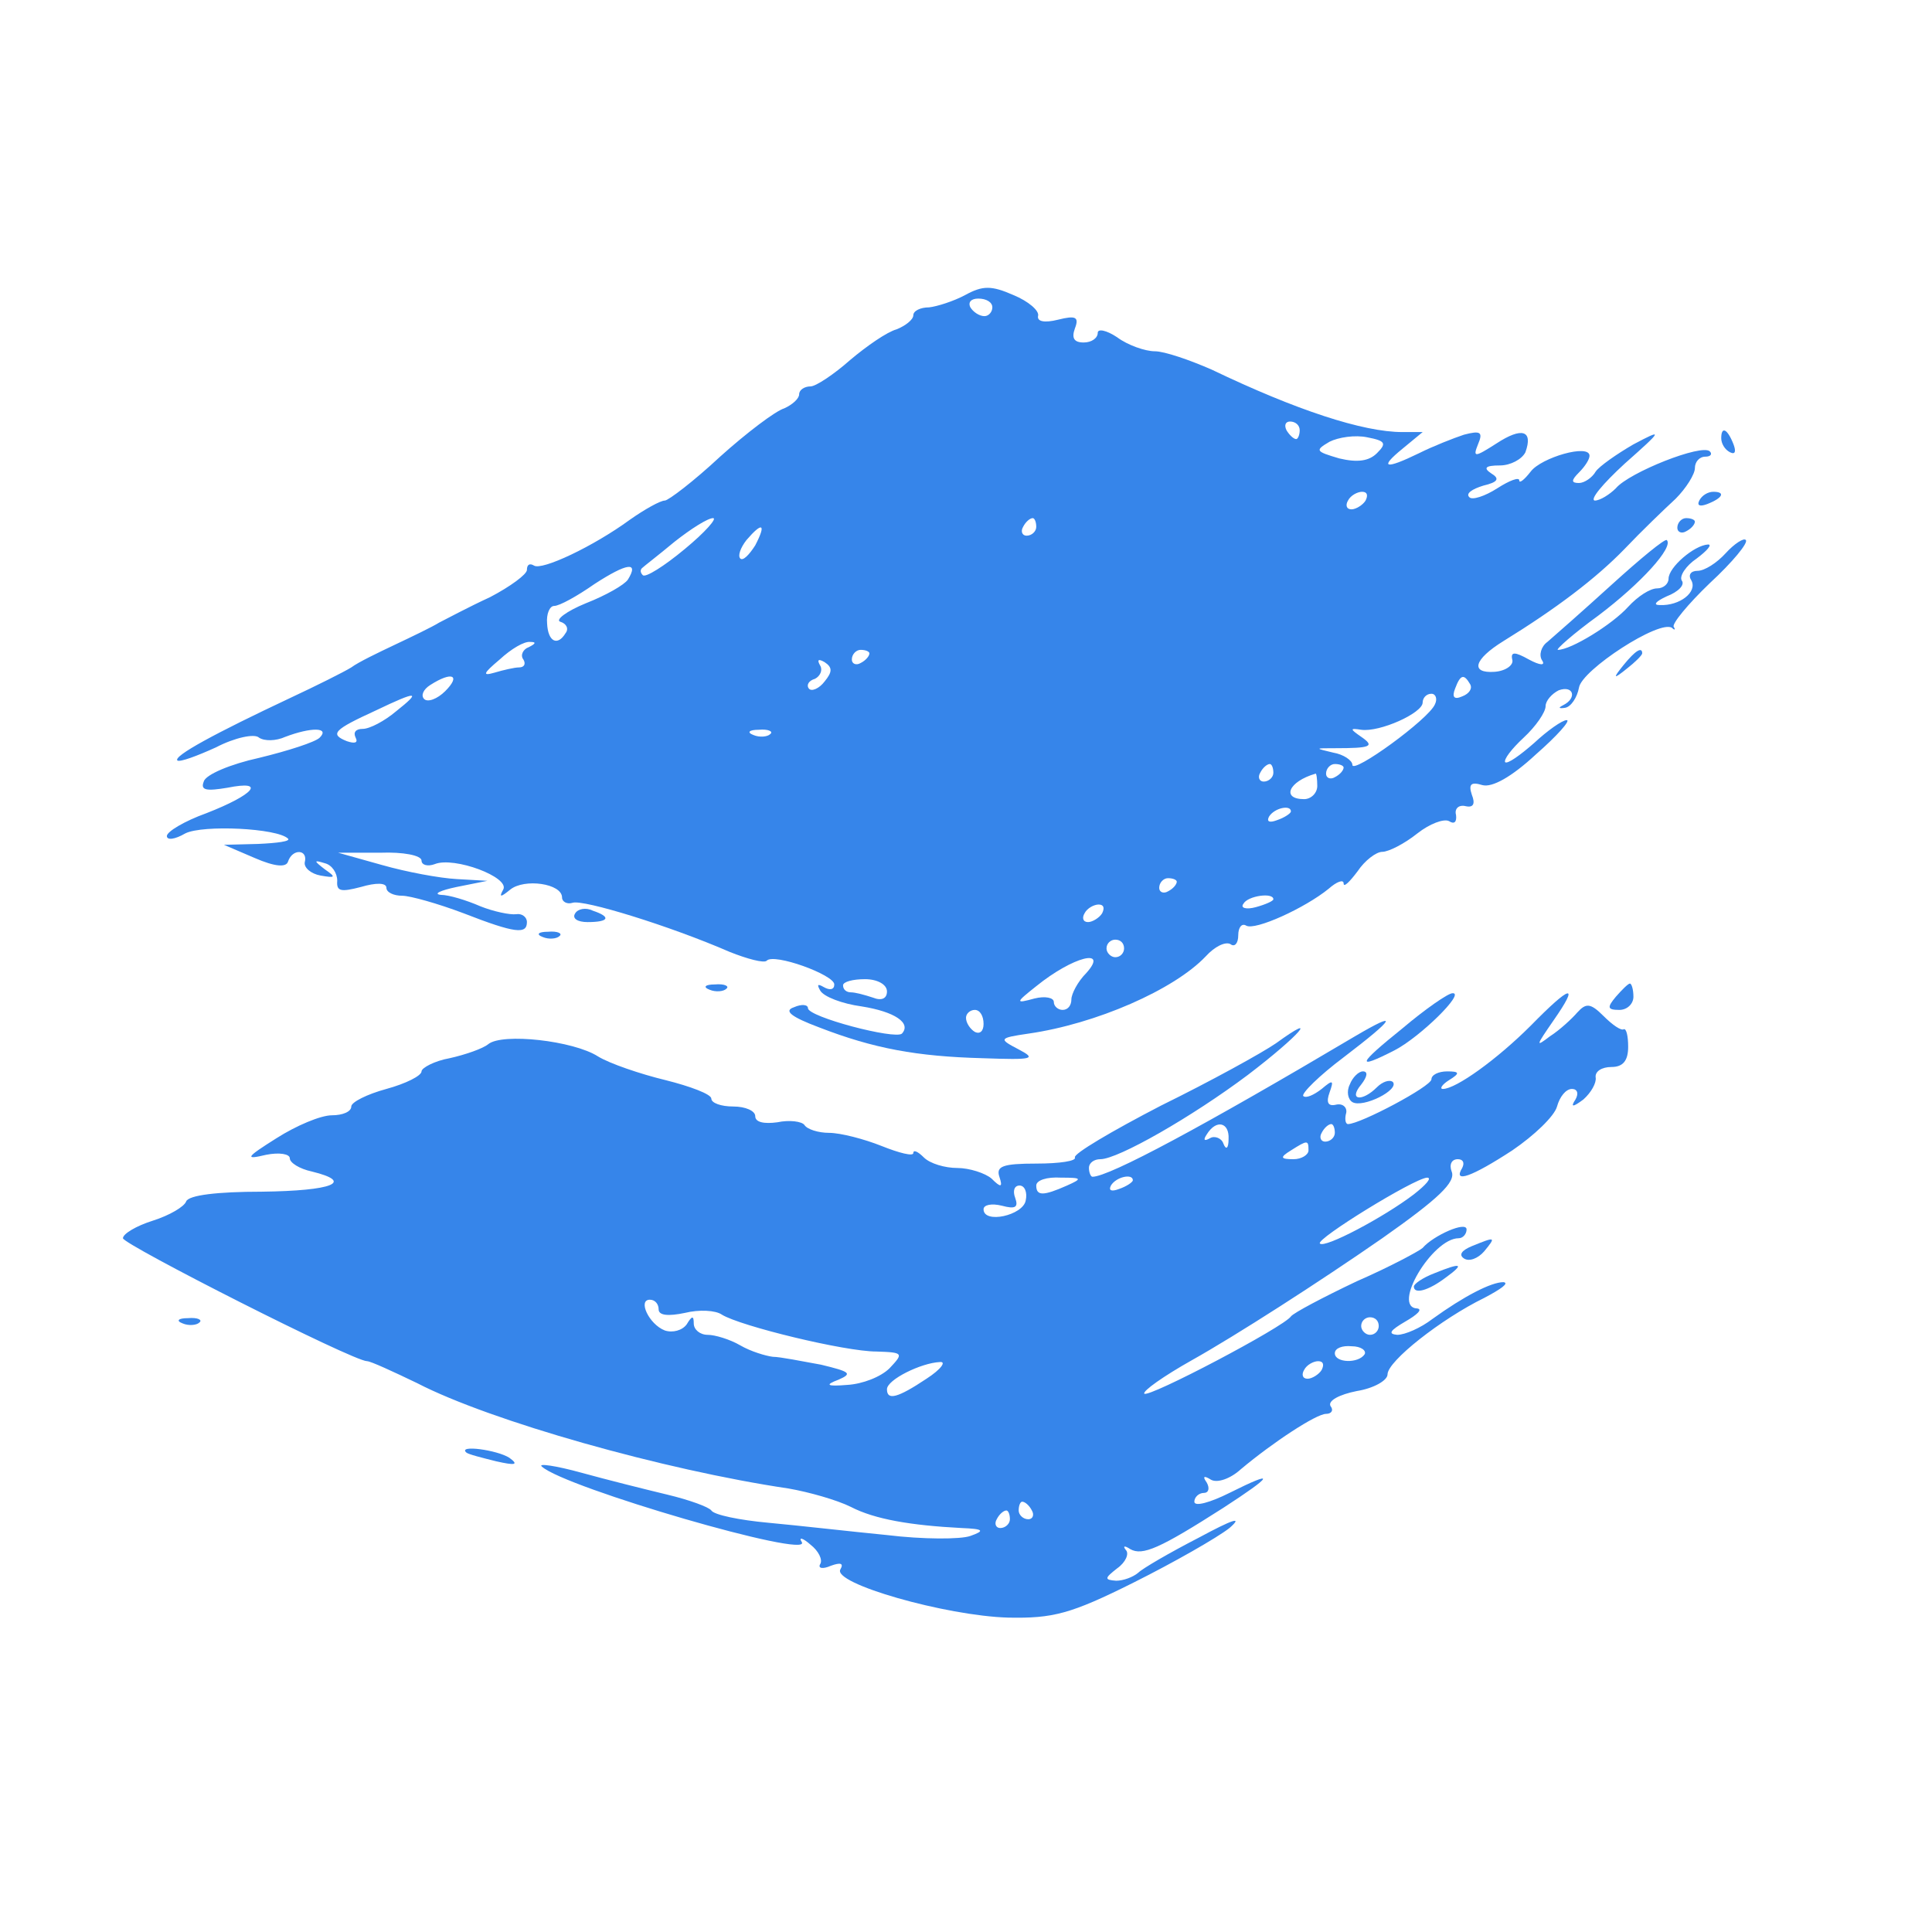
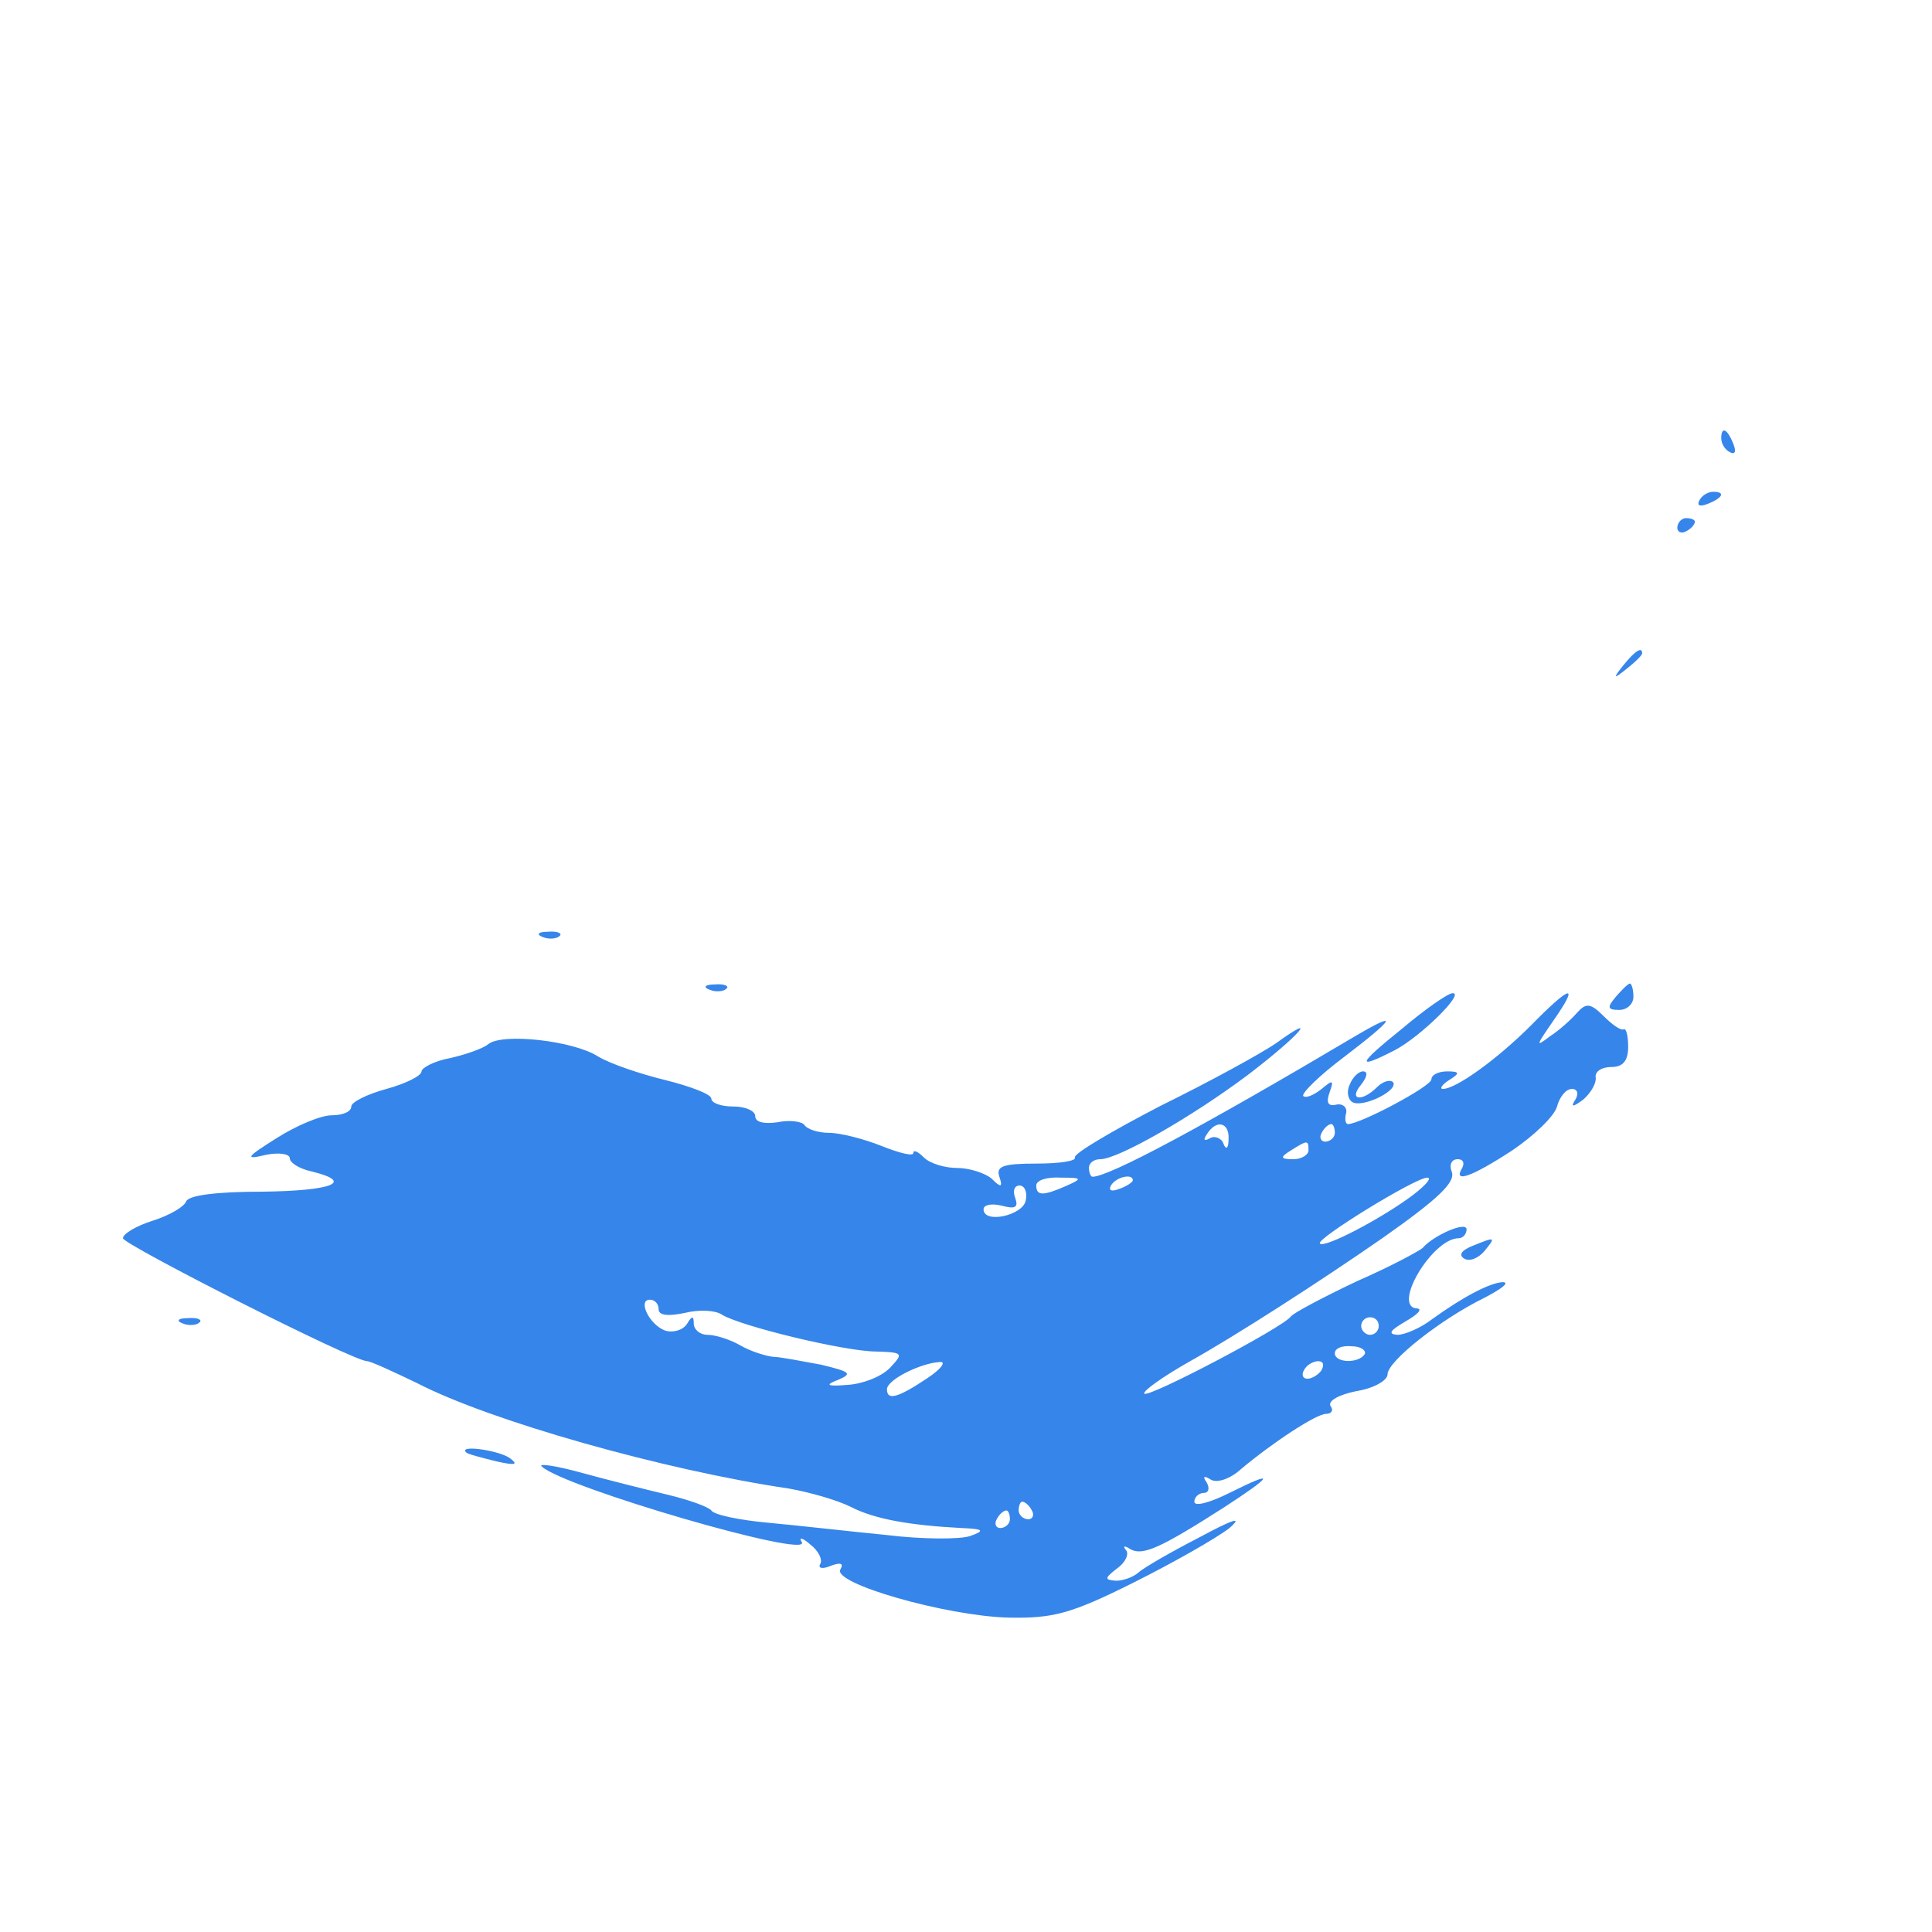
<svg xmlns="http://www.w3.org/2000/svg" version="1.0" width="220pt" height="220pt" viewBox="0 0 220 220" preserveAspectRatio="xMidYMid meet">
  <g transform="translate(0,220) scale(0.1,-0.1)" fill="#3685ea" stroke="none">
-     <path d="M1099 1864 c-13 -7 -32 -13 -41 -14 -10 0 -18 -4 -18 -9 0 -5 -9 -12 -19 -16 -11 -3 -34 -19 -53 -35 -18 -16 -39 -30 -45 -30 -7 0 -13 -4 -13 -9 0 -5 -8 -12 -17 -16 -10 -3 -43 -28 -73 -55 -30 -28 -59 -50 -63 -50 -5 0 -23 -10 -40 -22 -41 -30 -100 -58 -109 -52 -5 3 -8 1 -8 -5 0 -5 -19 -19 -42 -31 -24 -11 -50 -25 -58 -29 -8 -5 -31 -16 -50 -25 -19 -9 -42 -20 -50 -26 -8 -5 -40 -21 -70 -35 -85 -40 -133 -66 -128 -71 3 -2 22 5 44 15 21 11 44 16 49 11 6 -4 19 -4 30 1 29 11 51 11 39 -1 -5 -5 -36 -15 -69 -23 -32 -7 -61 -19 -63 -27 -4 -10 3 -11 27 -7 45 9 30 -8 -24 -29 -25 -9 -45 -21 -45 -26 0 -5 9 -4 21 3 20 10 105 6 117 -6 3 -3 -12 -5 -34 -6 l-39 -1 35 -15 c23 -10 36 -11 38 -4 5 15 23 14 19 -1 -1 -6 7 -13 18 -15 17 -3 18 -2 5 7 -13 10 -13 11 0 7 8 -2 14 -11 14 -20 -1 -12 4 -13 27 -7 17 5 29 5 29 -1 0 -5 8 -9 18 -9 9 0 41 -9 70 -20 59 -23 72 -24 72 -10 0 6 -6 10 -12 9 -7 -1 -26 3 -41 9 -16 7 -36 13 -45 13 -9 1 -1 5 18 9 l35 7 -35 2 c-19 1 -57 8 -85 16 l-50 14 48 0 c26 1 47 -3 47 -9 0 -5 7 -7 15 -4 22 9 86 -15 78 -29 -5 -9 -3 -9 8 0 16 13 59 7 59 -9 0 -5 6 -8 12 -6 12 4 110 -26 179 -56 20 -8 39 -13 42 -10 8 9 77 -16 77 -27 0 -6 -5 -7 -12 -3 -7 4 -8 3 -4 -4 4 -7 25 -15 47 -18 38 -6 57 -19 46 -31 -8 -7 -107 19 -107 29 0 4 -7 5 -16 1 -12 -4 -3 -11 29 -23 62 -24 111 -33 186 -35 57 -2 62 -1 41 10 -23 12 -23 13 11 18 77 11 166 50 202 88 10 11 22 17 28 14 5 -4 9 1 9 10 0 9 4 14 9 11 10 -6 67 20 94 42 9 8 17 11 17 6 0 -5 7 2 16 14 8 12 21 22 28 22 7 0 25 9 40 21 14 11 30 17 36 14 6 -4 9 -1 8 7 -2 7 3 12 11 10 9 -2 11 3 7 13 -4 12 -1 15 12 11 11 -3 33 9 61 35 24 21 40 39 35 39 -5 0 -22 -12 -37 -26 -16 -14 -30 -24 -33 -22 -2 3 7 15 21 28 14 13 25 29 25 36 0 6 7 14 15 18 17 6 21 -9 5 -17 -6 -3 -5 -4 2 -3 7 1 14 12 16 23 3 20 92 78 106 68 3 -3 4 -2 2 1 -3 3 16 26 41 50 26 24 44 46 41 49 -2 3 -13 -4 -23 -15 -10 -11 -24 -20 -32 -20 -8 0 -11 -5 -7 -11 7 -13 -13 -29 -36 -28 -8 0 -5 4 8 10 13 5 21 13 17 18 -3 5 5 17 17 25 12 9 18 16 13 16 -16 -1 -45 -26 -45 -39 0 -6 -6 -11 -13 -11 -8 0 -22 -9 -33 -21 -18 -20 -65 -49 -80 -49 -3 0 17 18 46 39 49 37 86 78 78 86 -2 2 -30 -21 -63 -51 -33 -30 -66 -59 -73 -65 -7 -5 -10 -15 -6 -21 4 -6 -2 -6 -15 1 -16 9 -21 9 -19 0 2 -6 -7 -13 -20 -14 -28 -2 -24 14 10 35 60 37 105 71 138 105 19 20 45 45 58 57 12 12 22 28 22 35 0 7 5 13 12 13 6 0 8 3 5 6 -9 9 -92 -24 -107 -42 -7 -7 -18 -14 -24 -14 -6 1 9 19 34 42 44 39 44 40 10 22 -19 -11 -39 -25 -43 -31 -4 -7 -13 -13 -19 -13 -9 0 -9 3 0 12 7 7 12 15 12 19 0 14 -55 -2 -67 -18 -7 -9 -13 -14 -13 -10 0 4 -11 0 -25 -9 -14 -9 -29 -14 -32 -10 -4 4 3 9 16 13 17 4 19 8 9 14 -9 6 -7 9 10 9 12 0 25 7 29 15 9 25 -4 29 -33 10 -25 -16 -27 -16 -21 -1 6 14 3 16 -16 11 -12 -4 -35 -13 -51 -21 -39 -19 -46 -17 -19 5 l23 19 -23 0 c-45 0 -121 25 -217 71 -25 11 -54 21 -65 21 -11 0 -31 7 -43 16 -12 8 -22 10 -22 5 0 -6 -7 -11 -16 -11 -11 0 -14 5 -10 16 5 13 1 15 -19 10 -16 -4 -24 -2 -23 4 2 6 -11 17 -28 24 -25 11 -35 11 -55 0z m31 -14 c0 -5 -4 -10 -9 -10 -6 0 -13 5 -16 10 -3 6 1 10 9 10 9 0 16 -4 16 -10z m350 -140 c0 -5 -2 -10 -4 -10 -3 0 -8 5 -11 10 -3 6 -1 10 4 10 6 0 11 -4 11 -10z m88 -26 c-9 -9 -22 -11 -43 -6 -27 8 -28 9 -11 19 10 5 29 8 43 5 21 -4 22 -7 11 -18z m-13 -54 c-3 -5 -11 -10 -16 -10 -6 0 -7 5 -4 10 3 6 11 10 16 10 6 0 7 -4 4 -10z m-775 -55 c-24 -20 -45 -33 -48 -30 -3 3 -3 6 -1 8 2 2 19 15 37 30 19 15 38 27 44 27 5 0 -9 -16 -32 -35z m400 25 c0 -5 -5 -10 -11 -10 -5 0 -7 5 -4 10 3 6 8 10 11 10 2 0 4 -4 4 -10z m-320 -21 c-7 -11 -14 -18 -17 -15 -3 3 0 12 7 21 18 21 23 19 10 -6z m-145 -39 c-4 -6 -25 -18 -48 -27 -22 -9 -35 -19 -29 -21 7 -2 10 -8 6 -13 -9 -15 -20 -10 -21 11 -1 11 3 20 8 20 6 0 26 11 46 25 37 24 51 26 38 5z m-113 -77 c-6 -2 -10 -9 -6 -14 3 -5 1 -9 -5 -9 -5 0 -18 -3 -28 -6 -14 -4 -13 -1 6 15 13 12 28 21 35 20 7 0 6 -2 -2 -6z m388 -7 c0 -3 -4 -8 -10 -11 -5 -3 -10 -1 -10 4 0 6 5 11 10 11 6 0 10 -2 10 -4z m-51 -32 c-6 -8 -15 -12 -18 -8 -3 4 0 9 7 11 6 3 9 10 6 15 -4 7 -2 8 5 4 9 -6 9 -11 0 -22z m-432 -11 c-9 -9 -20 -13 -24 -9 -4 4 -1 11 7 16 25 16 35 11 17 -7z m1167 8 c3 -5 -1 -11 -9 -14 -9 -4 -12 -1 -8 9 6 16 10 17 17 5z m-1223 -31 c-13 -11 -30 -20 -38 -20 -8 0 -11 -4 -8 -10 3 -6 -1 -7 -10 -4 -20 8 -15 13 33 35 48 23 52 22 23 -1z m1183 8 c-7 -17 -94 -80 -94 -69 0 5 -10 12 -22 14 -21 5 -21 5 2 5 41 0 46 2 30 13 -13 9 -13 10 0 8 21 -3 70 19 70 31 0 5 4 10 10 10 5 0 7 -6 4 -12z m-757 -34 c-3 -3 -12 -4 -19 -1 -8 3 -5 6 6 6 11 1 17 -2 13 -5z m573 -44 c0 -5 -5 -10 -11 -10 -5 0 -7 5 -4 10 3 6 8 10 11 10 2 0 4 -4 4 -10z m80 6 c0 -3 -4 -8 -10 -11 -5 -3 -10 -1 -10 4 0 6 5 11 10 11 6 0 10 -2 10 -4z m-30 -21 c0 -8 -7 -15 -15 -15 -26 0 -18 20 13 29 1 1 2 -6 2 -14z m-30 -29 c0 -2 -7 -7 -16 -10 -8 -3 -12 -2 -9 4 6 10 25 14 25 6z m-130 -80 c0 -3 -4 -8 -10 -11 -5 -3 -10 -1 -10 4 0 6 5 11 10 11 6 0 10 -2 10 -4z m110 -20 c0 -2 -9 -6 -20 -9 -11 -3 -18 -1 -14 4 5 9 34 13 34 5z m-195 -16 c-3 -5 -11 -10 -16 -10 -6 0 -7 5 -4 10 3 6 11 10 16 10 6 0 7 -4 4 -10z m25 -40 c0 -5 -4 -10 -10 -10 -5 0 -10 5 -10 10 0 6 5 10 10 10 6 0 10 -4 10 -10z m-43 -28 c-10 -10 -17 -24 -17 -30 0 -7 -4 -12 -10 -12 -5 0 -10 4 -10 9 0 5 -10 7 -22 4 -22 -6 -22 -5 2 14 42 34 83 44 57 15z m-227 -21 c0 -8 -6 -11 -16 -7 -9 3 -20 6 -25 6 -5 0 -9 3 -9 8 0 4 11 7 25 7 14 0 25 -6 25 -14z m110 -37 c0 -8 -4 -12 -10 -9 -5 3 -10 10 -10 16 0 5 5 9 10 9 6 0 10 -7 10 -16z" />
    <path d="M1960 1701 c0 -6 4 -13 10 -16 6 -3 7 1 4 9 -7 18 -14 21 -14 7z" />
    <path d="M1935 1630 c-3 -6 1 -7 9 -4 18 7 21 14 7 14 -6 0 -13 -4 -16 -10z" />
    <path d="M1910 1599 c0 -5 5 -7 10 -4 6 3 10 8 10 11 0 2 -4 4 -10 4 -5 0 -10 -5 -10 -11z" />
    <path d="M1849 1443 c-13 -16 -12 -17 4 -4 9 7 17 15 17 17 0 8 -8 3 -21 -13z" />
-     <path d="M655 1160 c-4 -6 3 -10 14 -10 25 0 27 6 6 13 -8 4 -17 2 -20 -3z" />
    <path d="M618 1133 c7 -3 16 -2 19 1 4 3 -2 6 -13 5 -11 0 -14 -3 -6 -6z" />
    <path d="M808 1073 c7 -3 16 -2 19 1 4 3 -2 6 -13 5 -11 0 -14 -3 -6 -6z" />
    <path d="M1840 1065 c-10 -12 -10 -15 4 -15 9 0 16 7 16 15 0 8 -2 15 -4 15 -2 0 -9 -7 -16 -15z" />
    <path d="M1597 1029 c-51 -41 -54 -48 -9 -25 29 15 81 66 66 65 -5 0 -31 -18 -57 -40z" />
    <path d="M1743 1032 c-38 -38 -85 -72 -100 -72 -4 0 -1 5 7 10 13 8 12 10 -2 10 -10 0 -18 -4 -18 -9 0 -8 -81 -51 -95 -51 -3 0 -4 6 -2 13 1 6 -4 11 -12 9 -9 -2 -11 3 -7 14 5 14 4 15 -9 4 -9 -7 -18 -11 -21 -8 -2 3 18 23 46 44 59 45 64 54 13 24 -172 -102 -280 -160 -299 -160 -2 0 -4 5 -4 10 0 6 6 10 13 10 20 0 104 48 168 96 59 45 83 73 32 36 -16 -11 -74 -43 -131 -71 -56 -29 -100 -55 -98 -59 2 -4 -17 -7 -44 -7 -38 0 -46 -3 -42 -15 4 -12 2 -13 -9 -2 -7 6 -25 12 -39 12 -14 0 -31 5 -38 12 -7 7 -12 9 -12 5 0 -4 -16 0 -36 8 -20 8 -47 15 -60 15 -12 0 -25 4 -28 9 -3 4 -17 6 -31 3 -15 -2 -25 0 -25 7 0 6 -11 11 -25 11 -14 0 -25 4 -25 9 0 5 -24 14 -52 21 -29 7 -64 19 -77 27 -28 18 -109 27 -125 14 -6 -5 -26 -12 -44 -16 -17 -3 -32 -11 -32 -15 0 -5 -18 -14 -40 -20 -22 -6 -40 -15 -40 -20 0 -6 -10 -10 -22 -10 -13 0 -41 -12 -63 -26 -35 -22 -37 -25 -12 -19 15 3 27 1 27 -4 0 -5 11 -12 25 -15 49 -12 24 -22 -57 -23 -51 0 -83 -4 -86 -11 -2 -6 -19 -16 -38 -22 -19 -6 -34 -15 -34 -20 0 -7 262 -140 278 -140 4 0 30 -12 57 -25 83 -43 281 -99 423 -120 23 -4 55 -13 71 -21 27 -14 68 -21 126 -24 25 -1 27 -3 10 -9 -11 -4 -54 -4 -95 1 -41 4 -102 11 -135 14 -33 3 -62 9 -65 14 -3 4 -25 12 -50 18 -25 6 -69 17 -98 25 -29 8 -50 11 -45 7 26 -24 308 -106 296 -86 -4 6 1 5 10 -3 9 -7 14 -17 11 -22 -3 -5 3 -6 12 -2 11 4 15 3 11 -4 -10 -16 120 -53 191 -55 51 -1 71 4 143 40 46 23 95 51 109 62 16 14 4 10 -35 -11 -33 -17 -64 -35 -69 -40 -6 -5 -17 -9 -25 -9 -14 1 -13 3 1 14 10 7 14 17 10 21 -4 5 -1 5 5 1 14 -8 34 1 106 47 57 37 61 44 7 17 -22 -11 -40 -16 -40 -10 0 5 5 10 11 10 5 0 7 5 3 12 -5 7 -3 8 5 3 7 -4 22 1 34 12 37 31 86 63 97 63 6 0 9 4 5 9 -3 6 10 13 30 17 19 3 35 12 35 19 0 15 61 63 110 87 19 10 29 17 22 18 -14 0 -45 -16 -81 -42 -13 -10 -31 -18 -40 -18 -11 1 -8 5 9 15 14 8 20 14 14 15 -30 1 17 80 47 80 5 0 9 5 9 10 0 10 -38 -7 -50 -21 -3 -3 -36 -21 -75 -38 -38 -18 -72 -36 -75 -40 -8 -12 -162 -93 -167 -88 -2 3 22 20 54 38 50 28 145 89 217 139 64 45 84 64 79 76 -3 8 0 14 7 14 6 0 8 -4 5 -10 -11 -18 11 -10 57 20 25 17 48 39 51 50 3 11 10 20 17 20 6 0 8 -5 4 -12 -6 -9 -3 -9 9 0 9 8 15 19 14 25 -1 7 7 12 18 12 13 0 19 7 19 23 0 12 -2 21 -5 20 -3 -2 -13 5 -23 15 -15 15 -20 15 -30 4 -6 -7 -20 -20 -31 -27 -17 -13 -16 -11 4 18 30 43 20 41 -26 -6z m-344 -129 c0 -11 -3 -13 -6 -5 -2 6 -10 9 -15 6 -7 -4 -8 -2 -4 4 11 18 26 14 25 -5z m121 7 c0 -5 -5 -10 -11 -10 -5 0 -7 5 -4 10 3 6 8 10 11 10 2 0 4 -4 4 -10z m-30 -20 c0 -5 -8 -10 -17 -10 -15 0 -16 2 -3 10 19 12 20 12 20 0z m-275 -40 c-27 -12 -35 -12 -35 0 0 6 12 10 28 9 24 0 25 -1 7 -9z m75 6 c0 -2 -7 -7 -16 -10 -8 -3 -12 -2 -9 4 6 10 25 14 25 6z m320 -16 c-34 -26 -102 -62 -107 -56 -5 5 107 74 122 75 6 0 -1 -8 -15 -19z m-442 -7 c-3 -17 -48 -27 -48 -10 0 5 9 7 21 4 15 -4 19 -2 15 9 -3 8 -1 14 5 14 6 0 9 -8 7 -17z m-418 -124 c0 -7 11 -8 30 -4 16 4 35 3 42 -2 21 -13 140 -42 176 -42 31 -1 31 -2 15 -19 -10 -10 -31 -18 -48 -19 -24 -2 -26 0 -10 6 16 7 13 9 -20 17 -22 4 -47 9 -55 9 -8 1 -25 6 -37 13 -12 7 -29 12 -37 12 -9 0 -16 6 -16 13 0 9 -2 9 -8 -1 -5 -7 -16 -10 -25 -7 -18 7 -31 35 -17 35 6 0 10 -5 10 -11z m820 -19 c0 -5 -4 -10 -10 -10 -5 0 -10 5 -10 10 0 6 5 10 10 10 6 0 10 -4 10 -10z m-16 -32 c-7 -11 -34 -10 -34 1 0 6 9 9 19 8 11 0 17 -5 15 -9z m-499 -28 c-33 -22 -45 -25 -45 -12 0 11 39 30 60 31 8 1 2 -8 -15 -19z m450 10 c-3 -5 -11 -10 -16 -10 -6 0 -7 5 -4 10 3 6 11 10 16 10 6 0 7 -4 4 -10z m-330 -160 c3 -5 1 -10 -4 -10 -6 0 -11 5 -11 10 0 6 2 10 4 10 3 0 8 -4 11 -10z m-25 -10 c0 -5 -5 -10 -11 -10 -5 0 -7 5 -4 10 3 6 8 10 11 10 2 0 4 -4 4 -10z" />
    <path d="M1537 965 c-4 -8 -2 -17 3 -20 12 -7 54 14 46 23 -4 3 -12 0 -18 -6 -17 -17 -33 -15 -18 3 7 9 8 15 2 15 -5 0 -12 -7 -15 -15z" />
    <path d="M1676 781 c-12 -5 -15 -10 -9 -14 6 -4 16 0 23 8 14 17 13 17 -14 6z" />
-     <path d="M1633 750 c-13 -5 -23 -12 -23 -15 0 -9 16 -5 36 10 22 16 19 18 -13 5z" />
    <path d="M208 693 c7 -3 16 -2 19 1 4 3 -2 6 -13 5 -11 0 -14 -3 -6 -6z" />
    <path d="M531 546 c2 -2 18 -6 34 -10 22 -5 26 -4 15 4 -14 9 -59 15 -49 6z" />
  </g>
</svg>